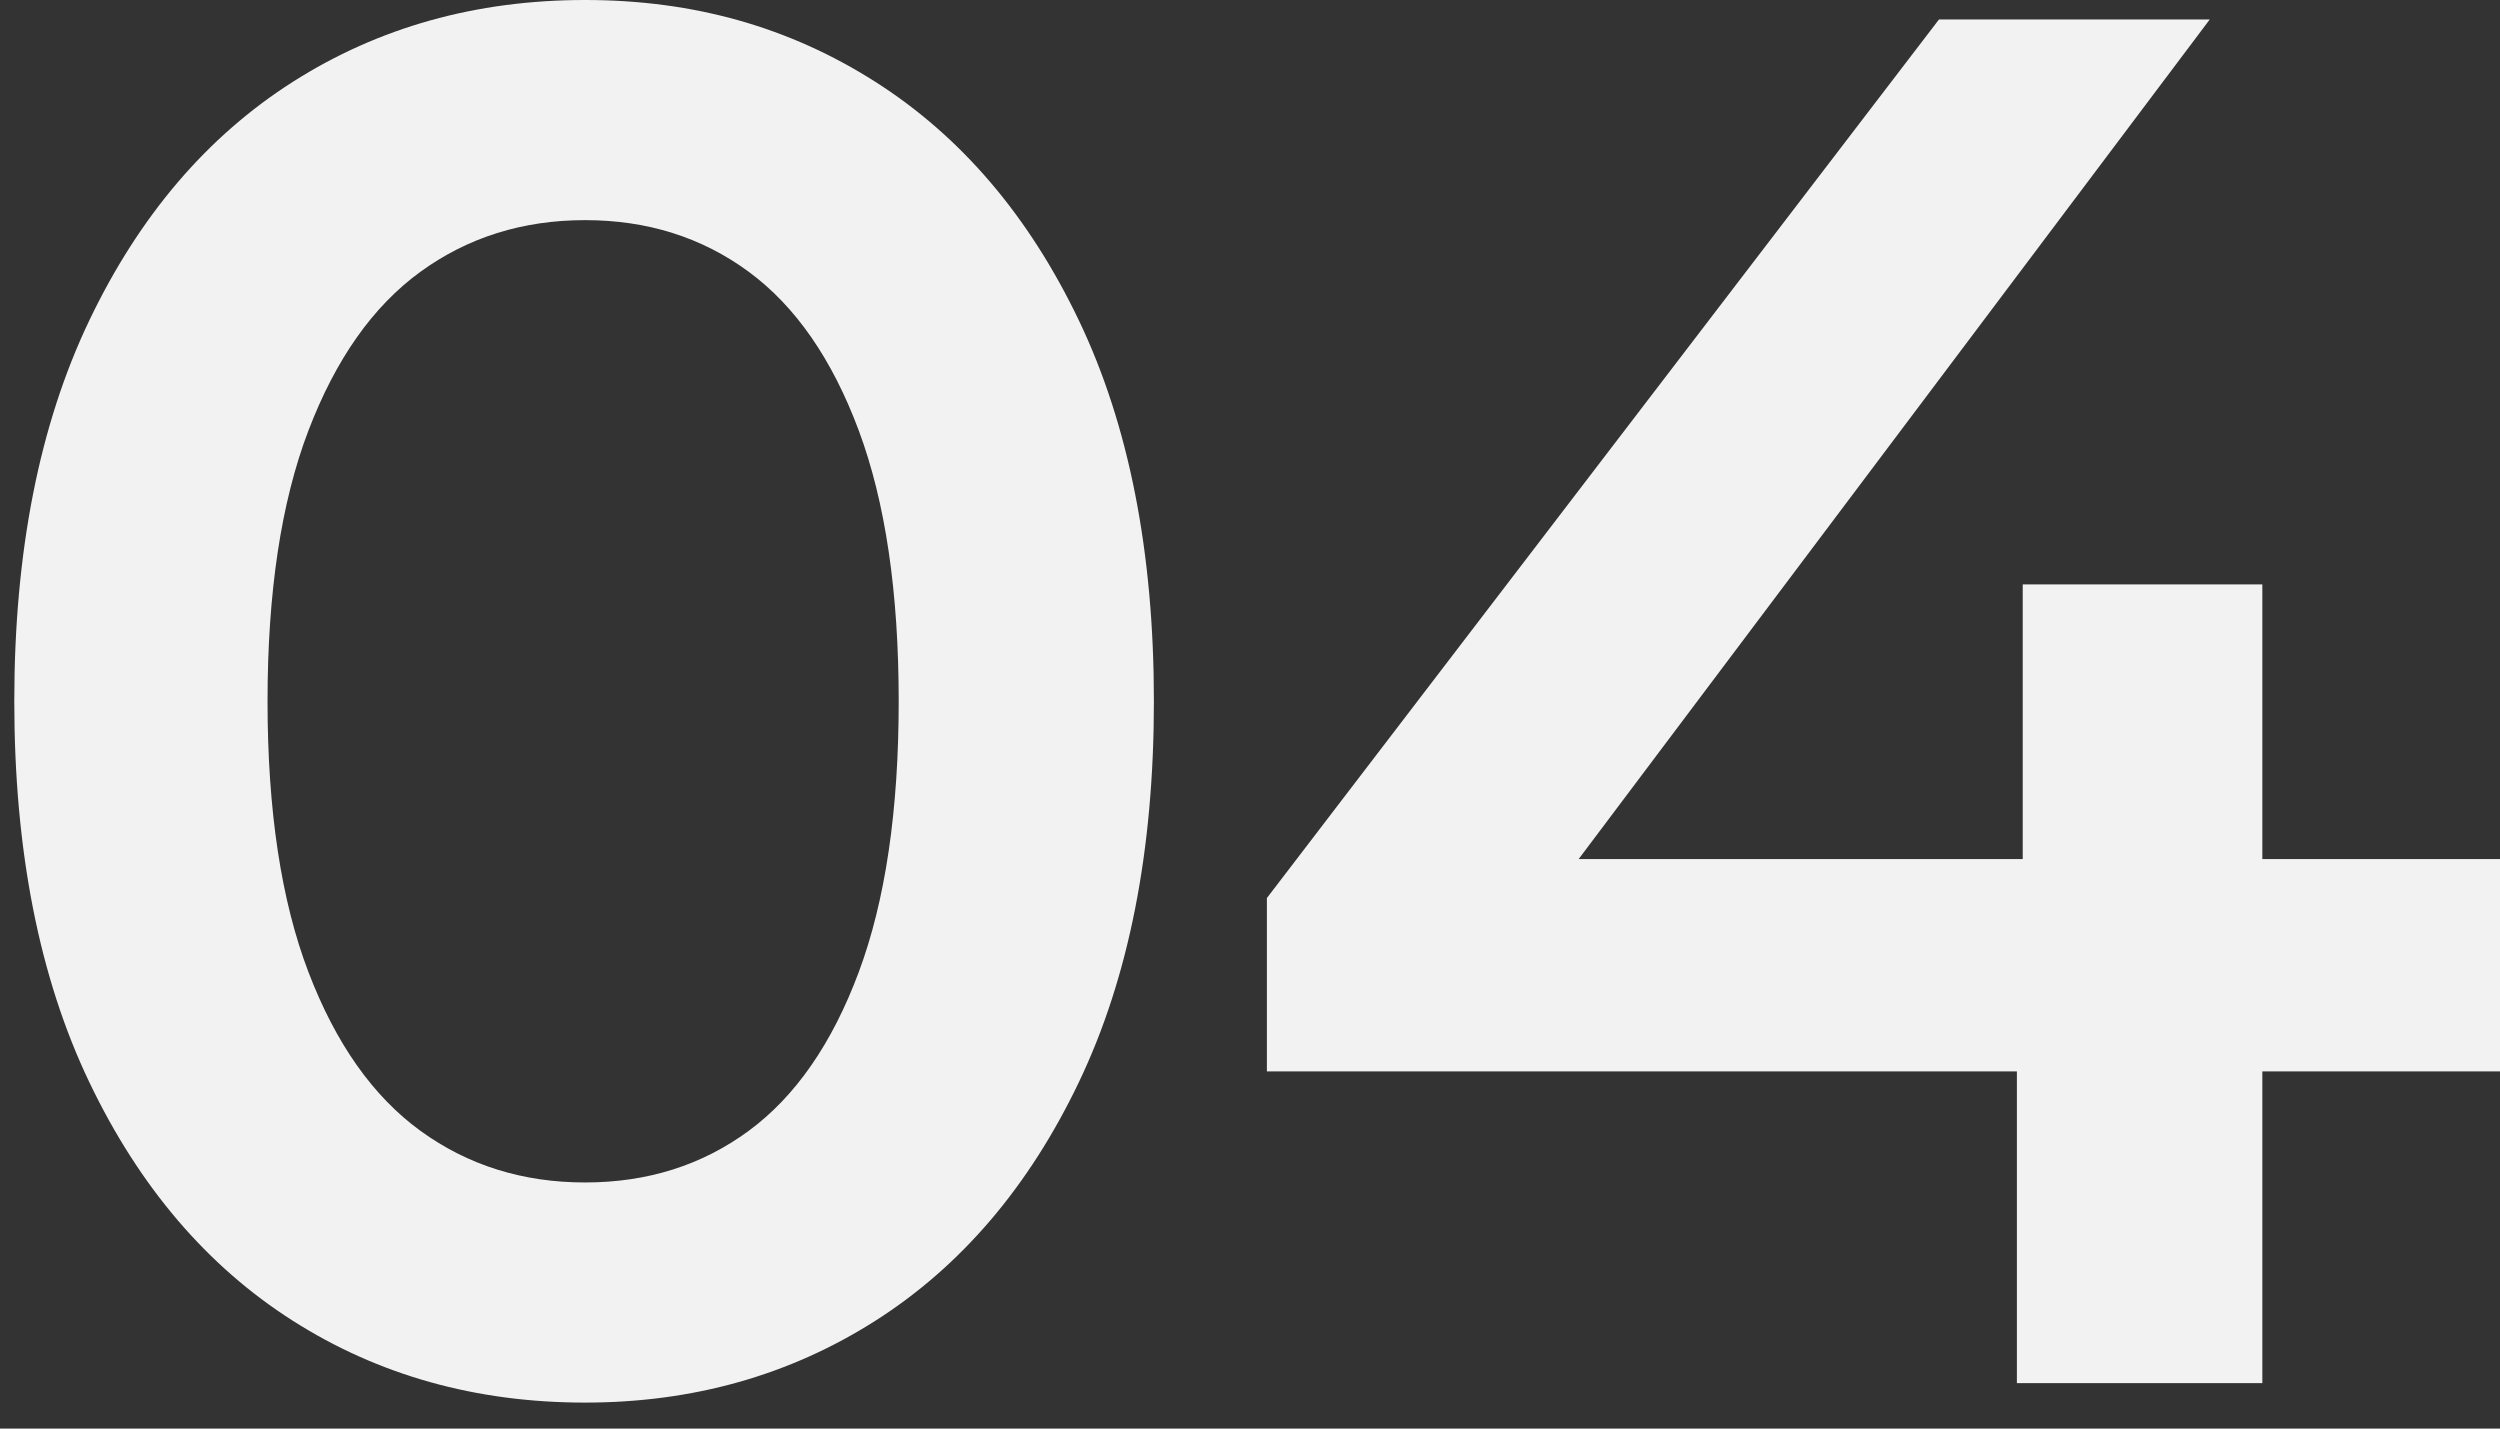
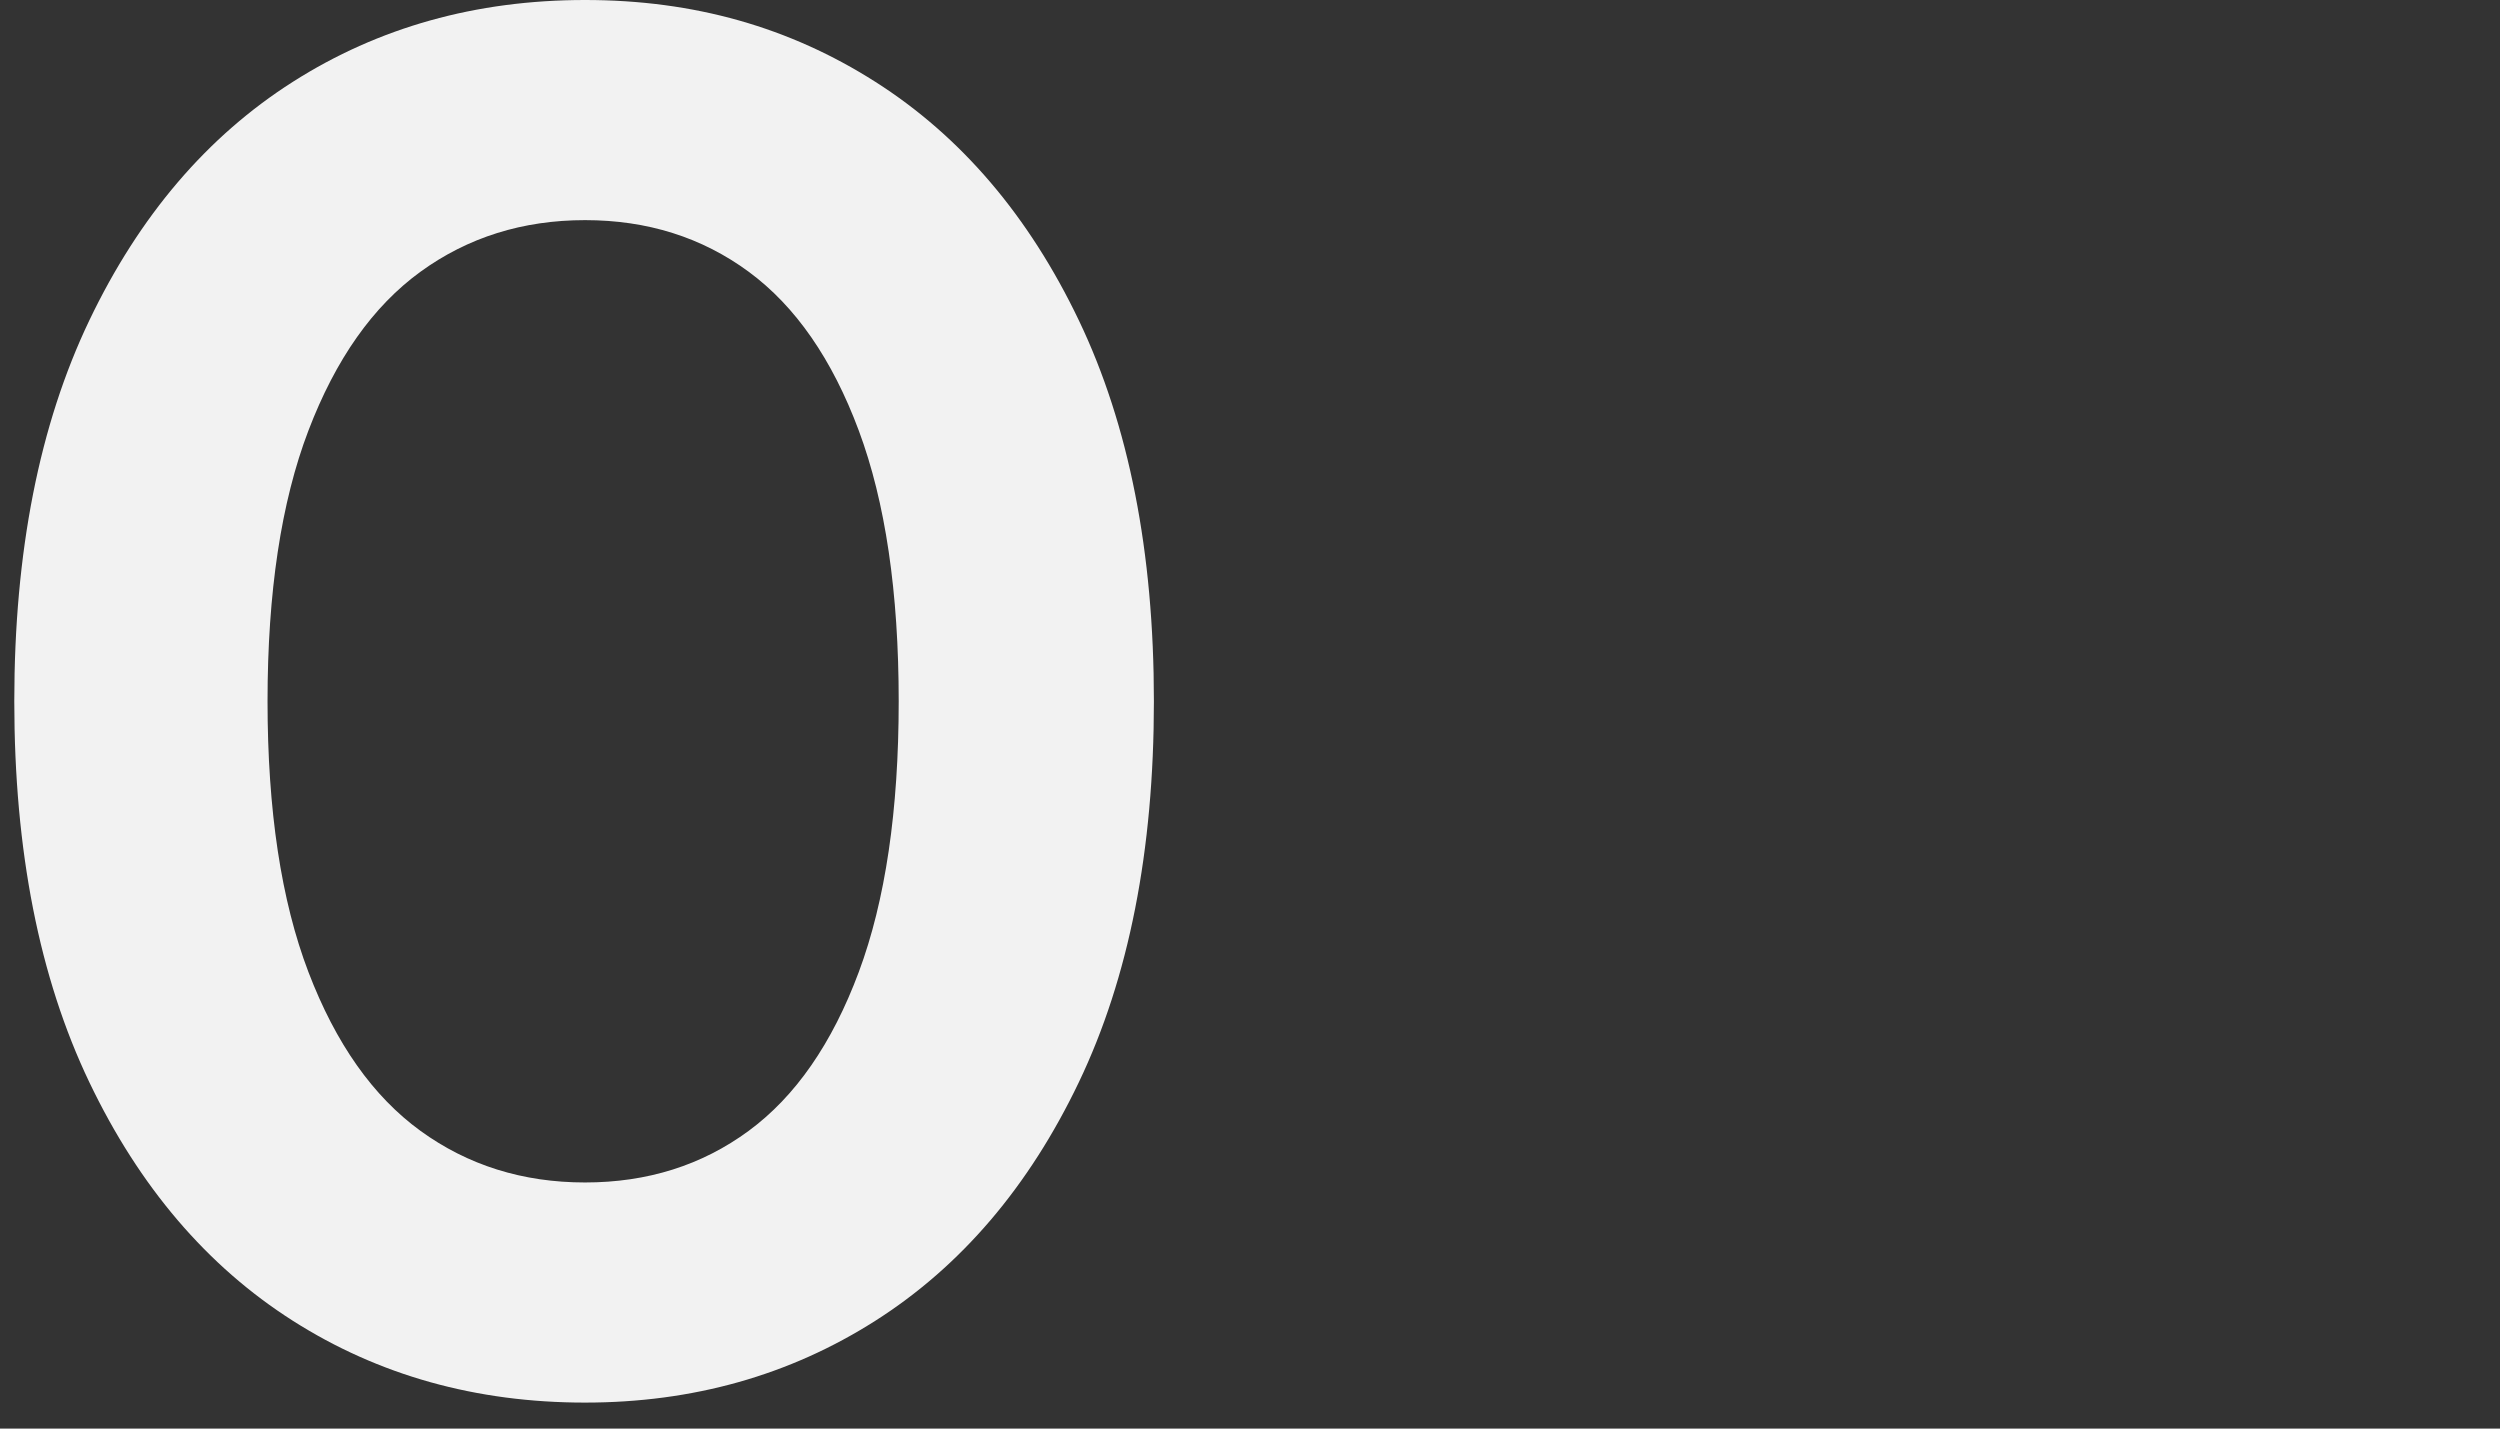
<svg xmlns="http://www.w3.org/2000/svg" id="_レイヤー_3" viewBox="0 0 385 220">
  <rect x="0" y="0" width="385" height="220" fill="#333333" stroke="none" />
  <defs>
    <style>.cls-1{fill:#f2f2f2;}</style>
  </defs>
  <path class="cls-1" d="m90.1,216c-16.8,0-31.8-4.2-45-12.6-13.2-8.4-23.65-20.65-31.35-36.75-7.7-16.1-11.55-35.65-11.55-58.65s3.85-42.55,11.55-58.65c7.7-16.1,18.15-28.35,31.35-36.75C58.3,4.2,73.3,0,90.1,0s31.5,4.2,44.7,12.6,23.65,20.65,31.35,36.75c7.7,16.1,11.55,35.65,11.55,58.65s-3.85,42.55-11.55,58.65c-7.7,16.1-18.15,28.35-31.35,36.75s-28.1,12.6-44.7,12.6Zm0-33.9c9.6,0,18-2.65,25.2-7.95,7.2-5.3,12.85-13.45,16.95-24.45,4.1-11,6.15-24.9,6.15-41.7s-2.05-30.7-6.15-41.7c-4.1-11-9.75-19.15-16.95-24.45-7.2-5.3-15.6-7.95-25.2-7.95s-18.05,2.65-25.35,7.95c-7.3,5.3-13.05,13.45-17.25,24.45-4.2,11-6.3,24.9-6.3,41.7s2.1,30.7,6.3,41.7c4.2,11,9.95,19.15,17.25,24.45,7.3,5.3,15.75,7.95,25.35,7.95Z" />
-   <path class="cls-1" d="m195.1,165v-26.7L298.6,3h41.7l-101.7,135.3-19.8-6h166.2v32.7h-189.9Zm115.5,48v-48l.9-32.7v-42.3h36.9v123h-37.8Z" />
</svg>